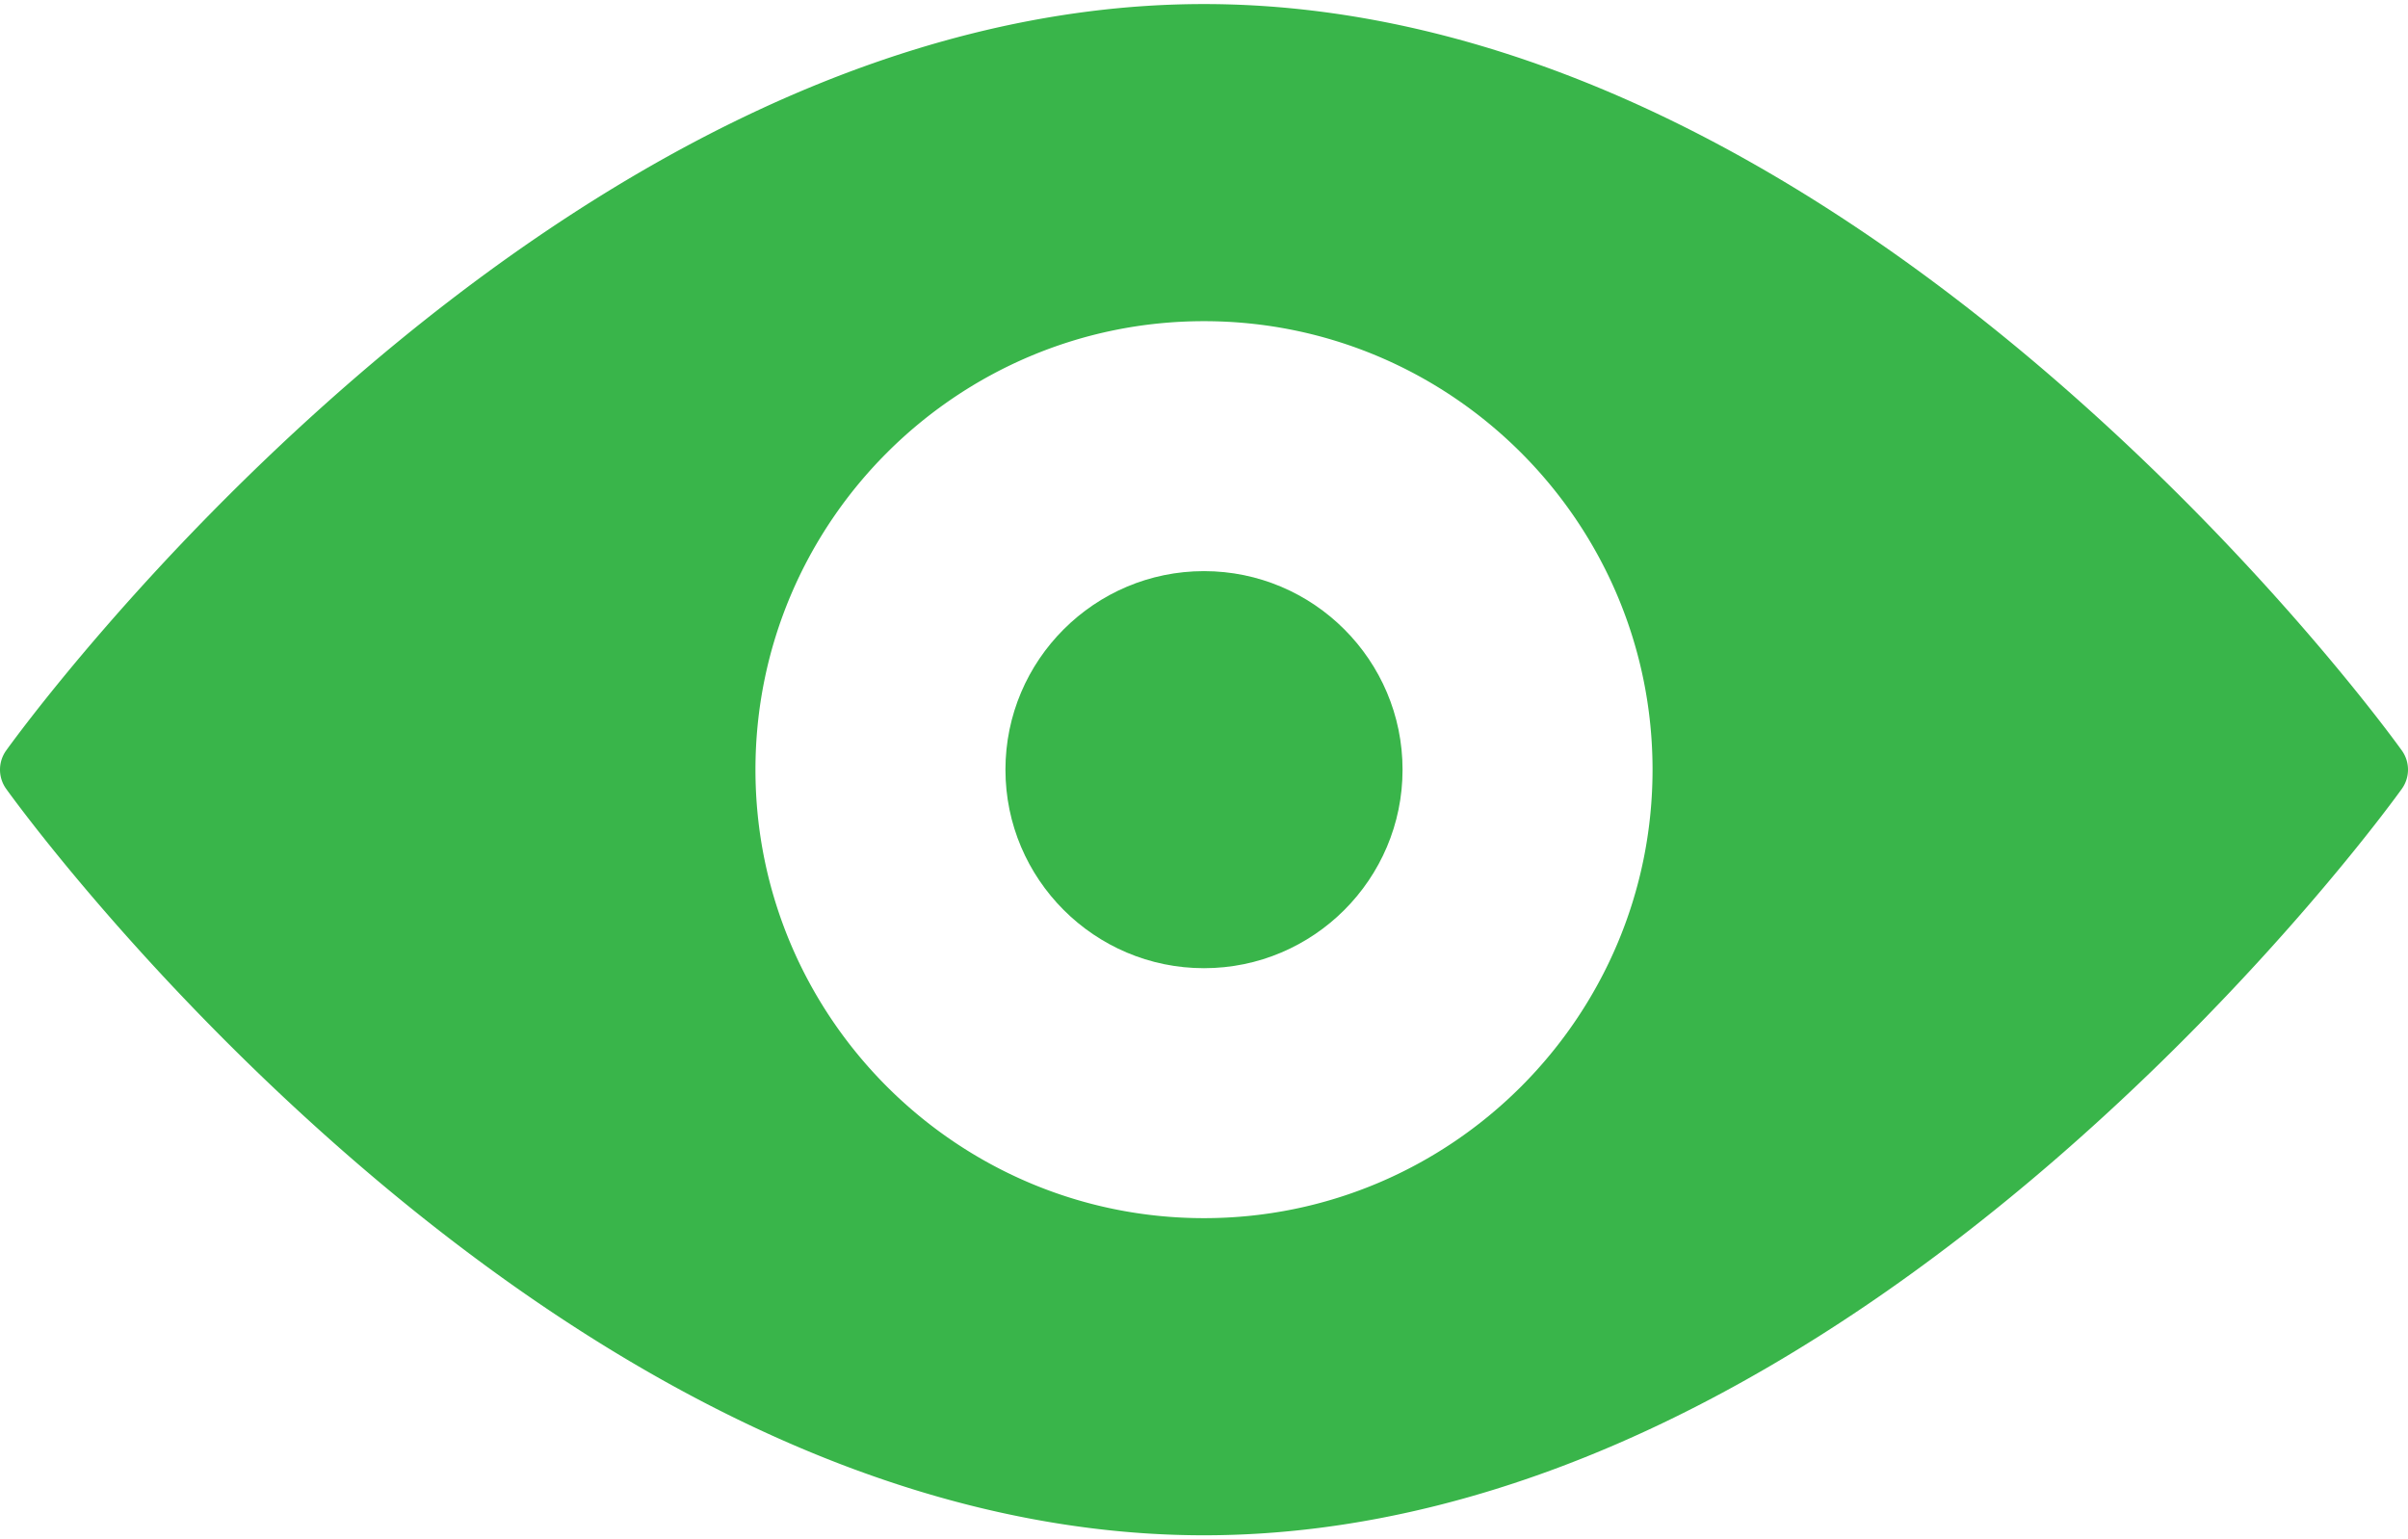
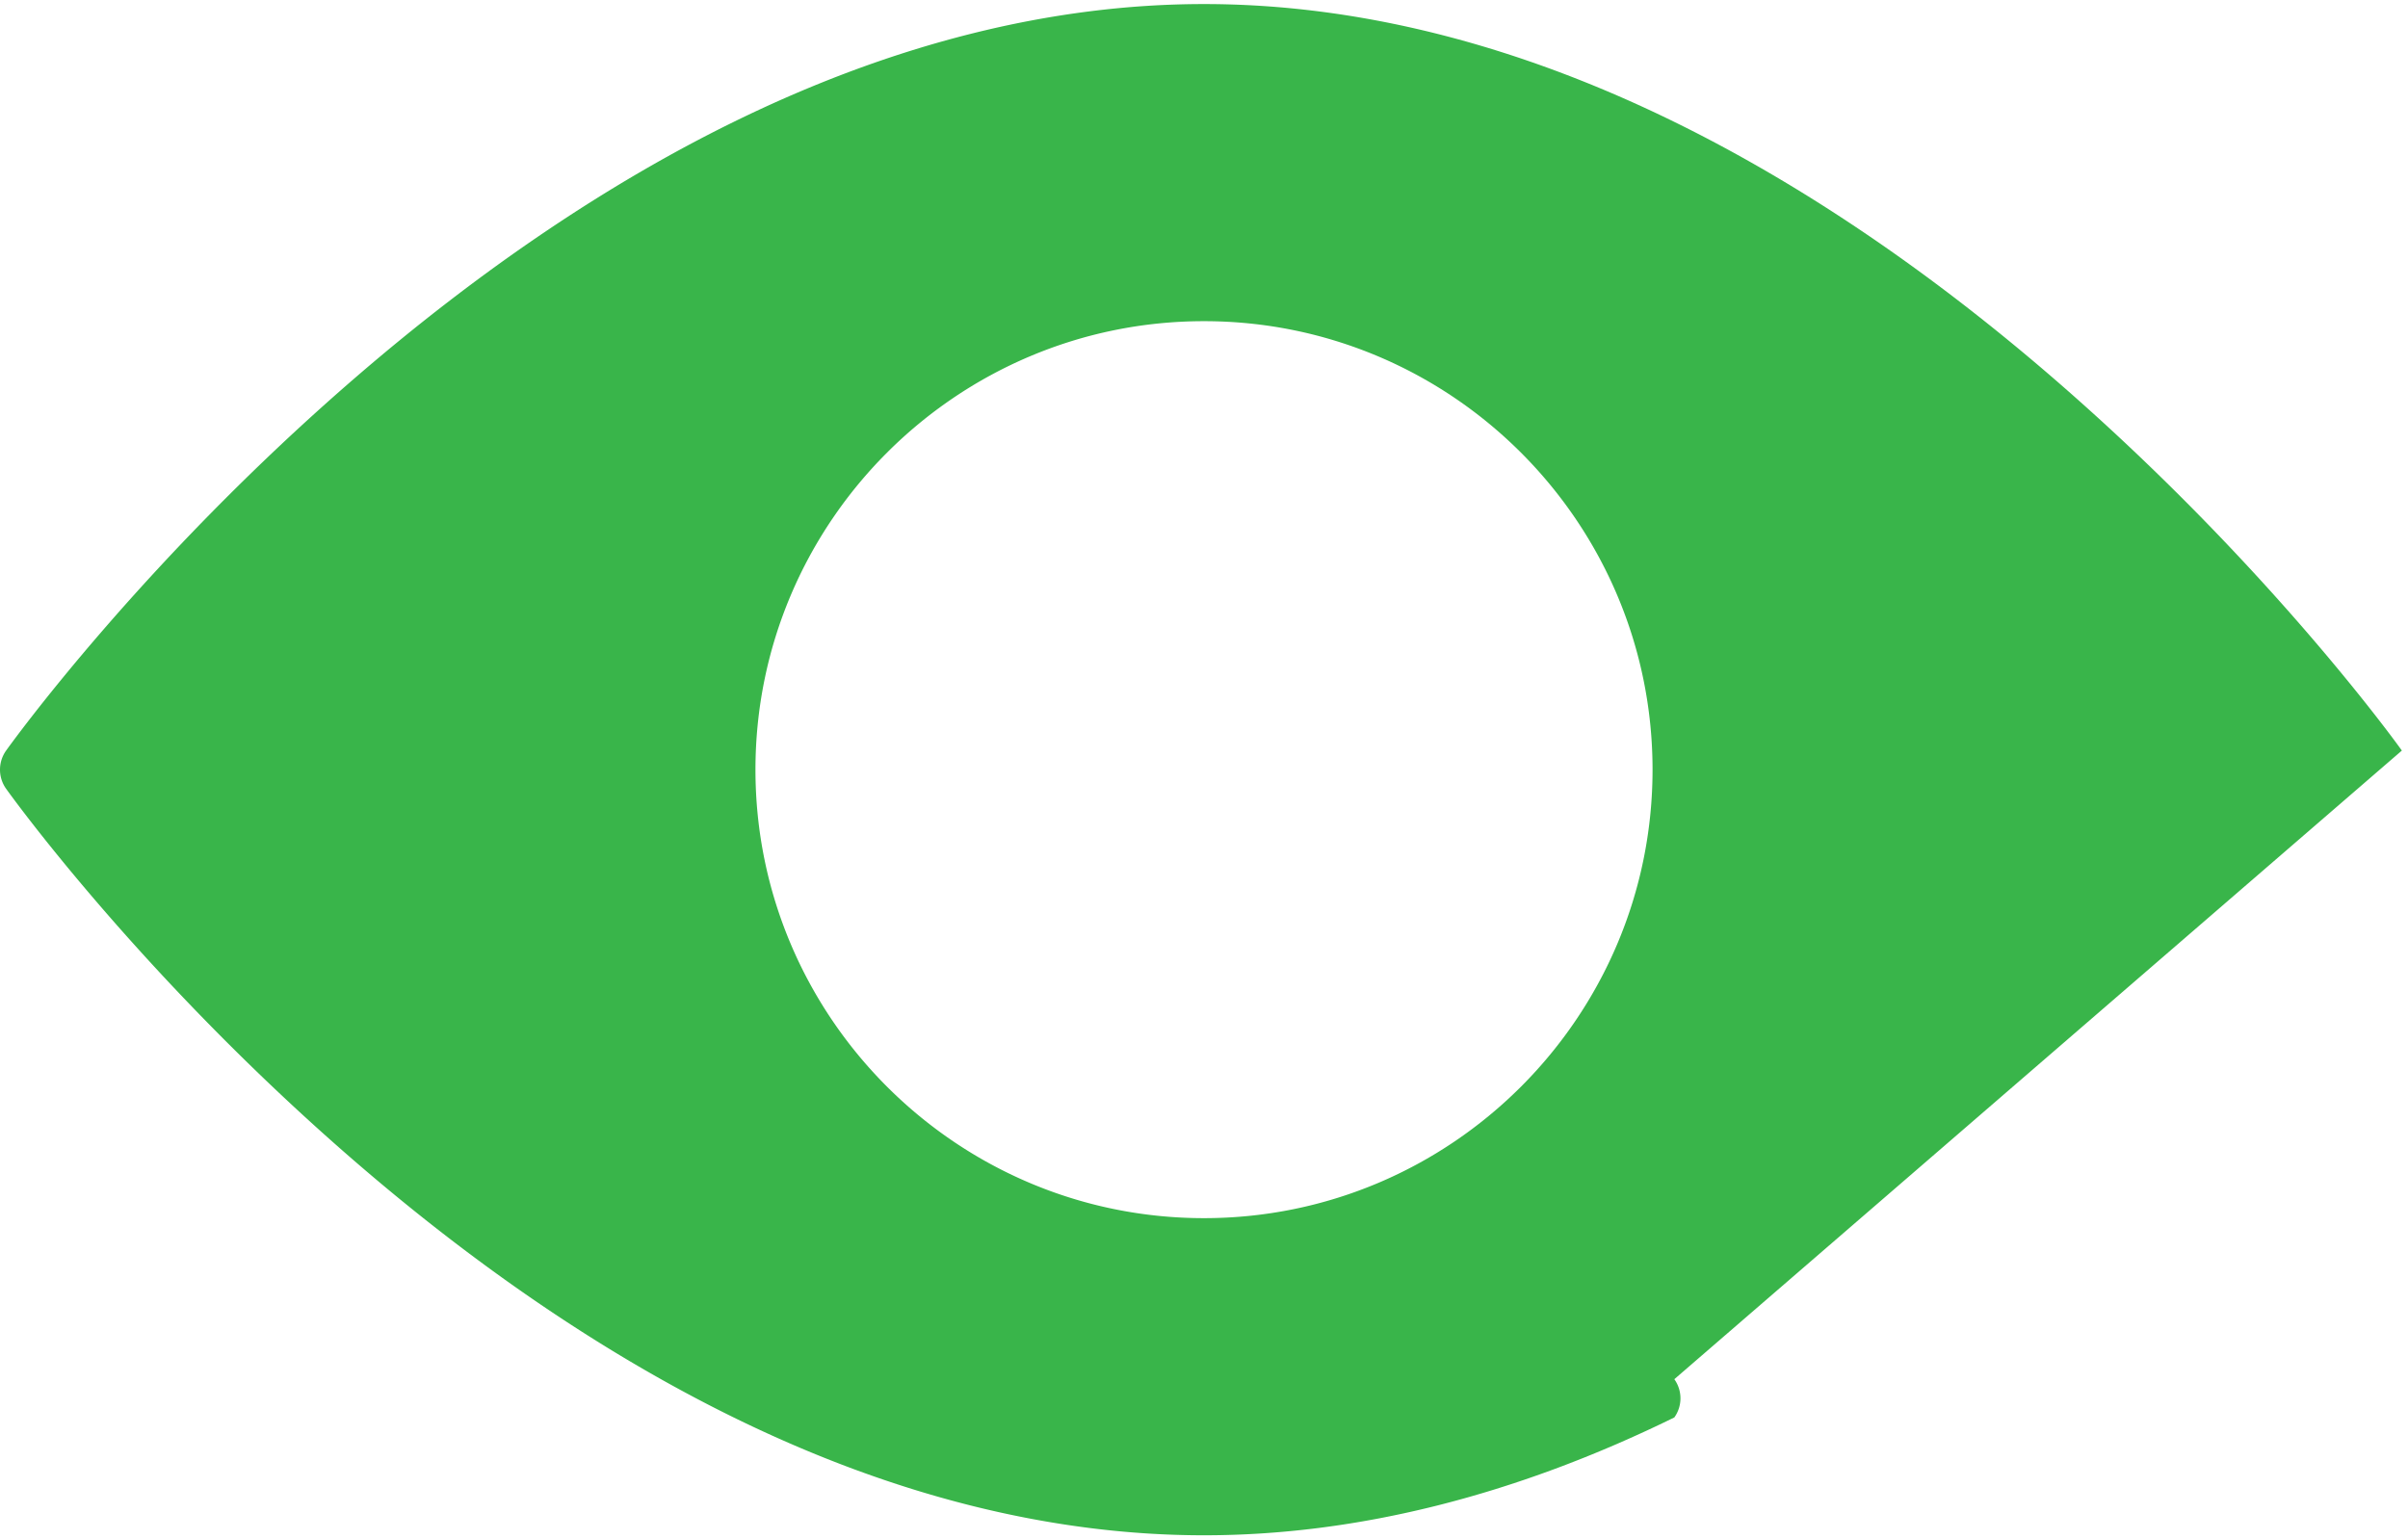
<svg xmlns="http://www.w3.org/2000/svg" width="61" height="39" viewBox="378.95 68.58 1142.9 726.85">
  <g fill="#39b54a">
-     <path d="M1518.94 422.93c-2.58-3.61-64.46-89.47-165.29-176.64-59.41-51.36-119.98-92.33-180.02-121.77-75.7-37.12-150.81-55.94-223.23-55.94S802.87 87.4 727.17 124.52c-60.04 29.44-120.6 70.41-180.02 121.77-100.83 87.17-162.71 173.03-165.29 176.64a15.605 15.605 0 0 0 0 18.15c2.58 3.61 64.46 89.47 165.29 176.64 59.41 51.36 119.98 92.33 180.02 121.77 75.7 37.12 150.81 55.94 223.23 55.94s147.53-18.82 223.23-55.94c60.04-29.44 120.6-70.41 180.02-121.77 100.83-87.17 162.71-173.03 165.29-176.64a15.605 15.605 0 0 0 0-18.15ZM950.4 644.89c-117.39 0-212.89-95.5-212.89-212.89s95.5-212.89 212.89-212.89 212.89 95.5 212.89 212.89-95.5 212.89-212.89 212.89Z" />
-     <path d="M950.4 337.76c-51.97 0-94.24 42.28-94.24 94.24s42.28 94.24 94.24 94.24 94.24-42.28 94.24-94.24-42.28-94.24-94.24-94.24Z" />
+     <path d="M1518.94 422.93c-2.58-3.61-64.46-89.47-165.29-176.64-59.41-51.36-119.98-92.33-180.02-121.77-75.7-37.12-150.81-55.94-223.23-55.94S802.87 87.4 727.17 124.52c-60.04 29.44-120.6 70.41-180.02 121.77-100.83 87.17-162.71 173.03-165.29 176.64a15.605 15.605 0 0 0 0 18.15c2.58 3.61 64.46 89.47 165.29 176.64 59.41 51.36 119.98 92.33 180.02 121.77 75.7 37.12 150.81 55.94 223.23 55.94s147.53-18.82 223.23-55.94a15.605 15.605 0 0 0 0-18.15ZM950.4 644.89c-117.39 0-212.89-95.5-212.89-212.89s95.5-212.89 212.89-212.89 212.89 95.5 212.89 212.89-95.5 212.89-212.89 212.89Z" />
  </g>
</svg>